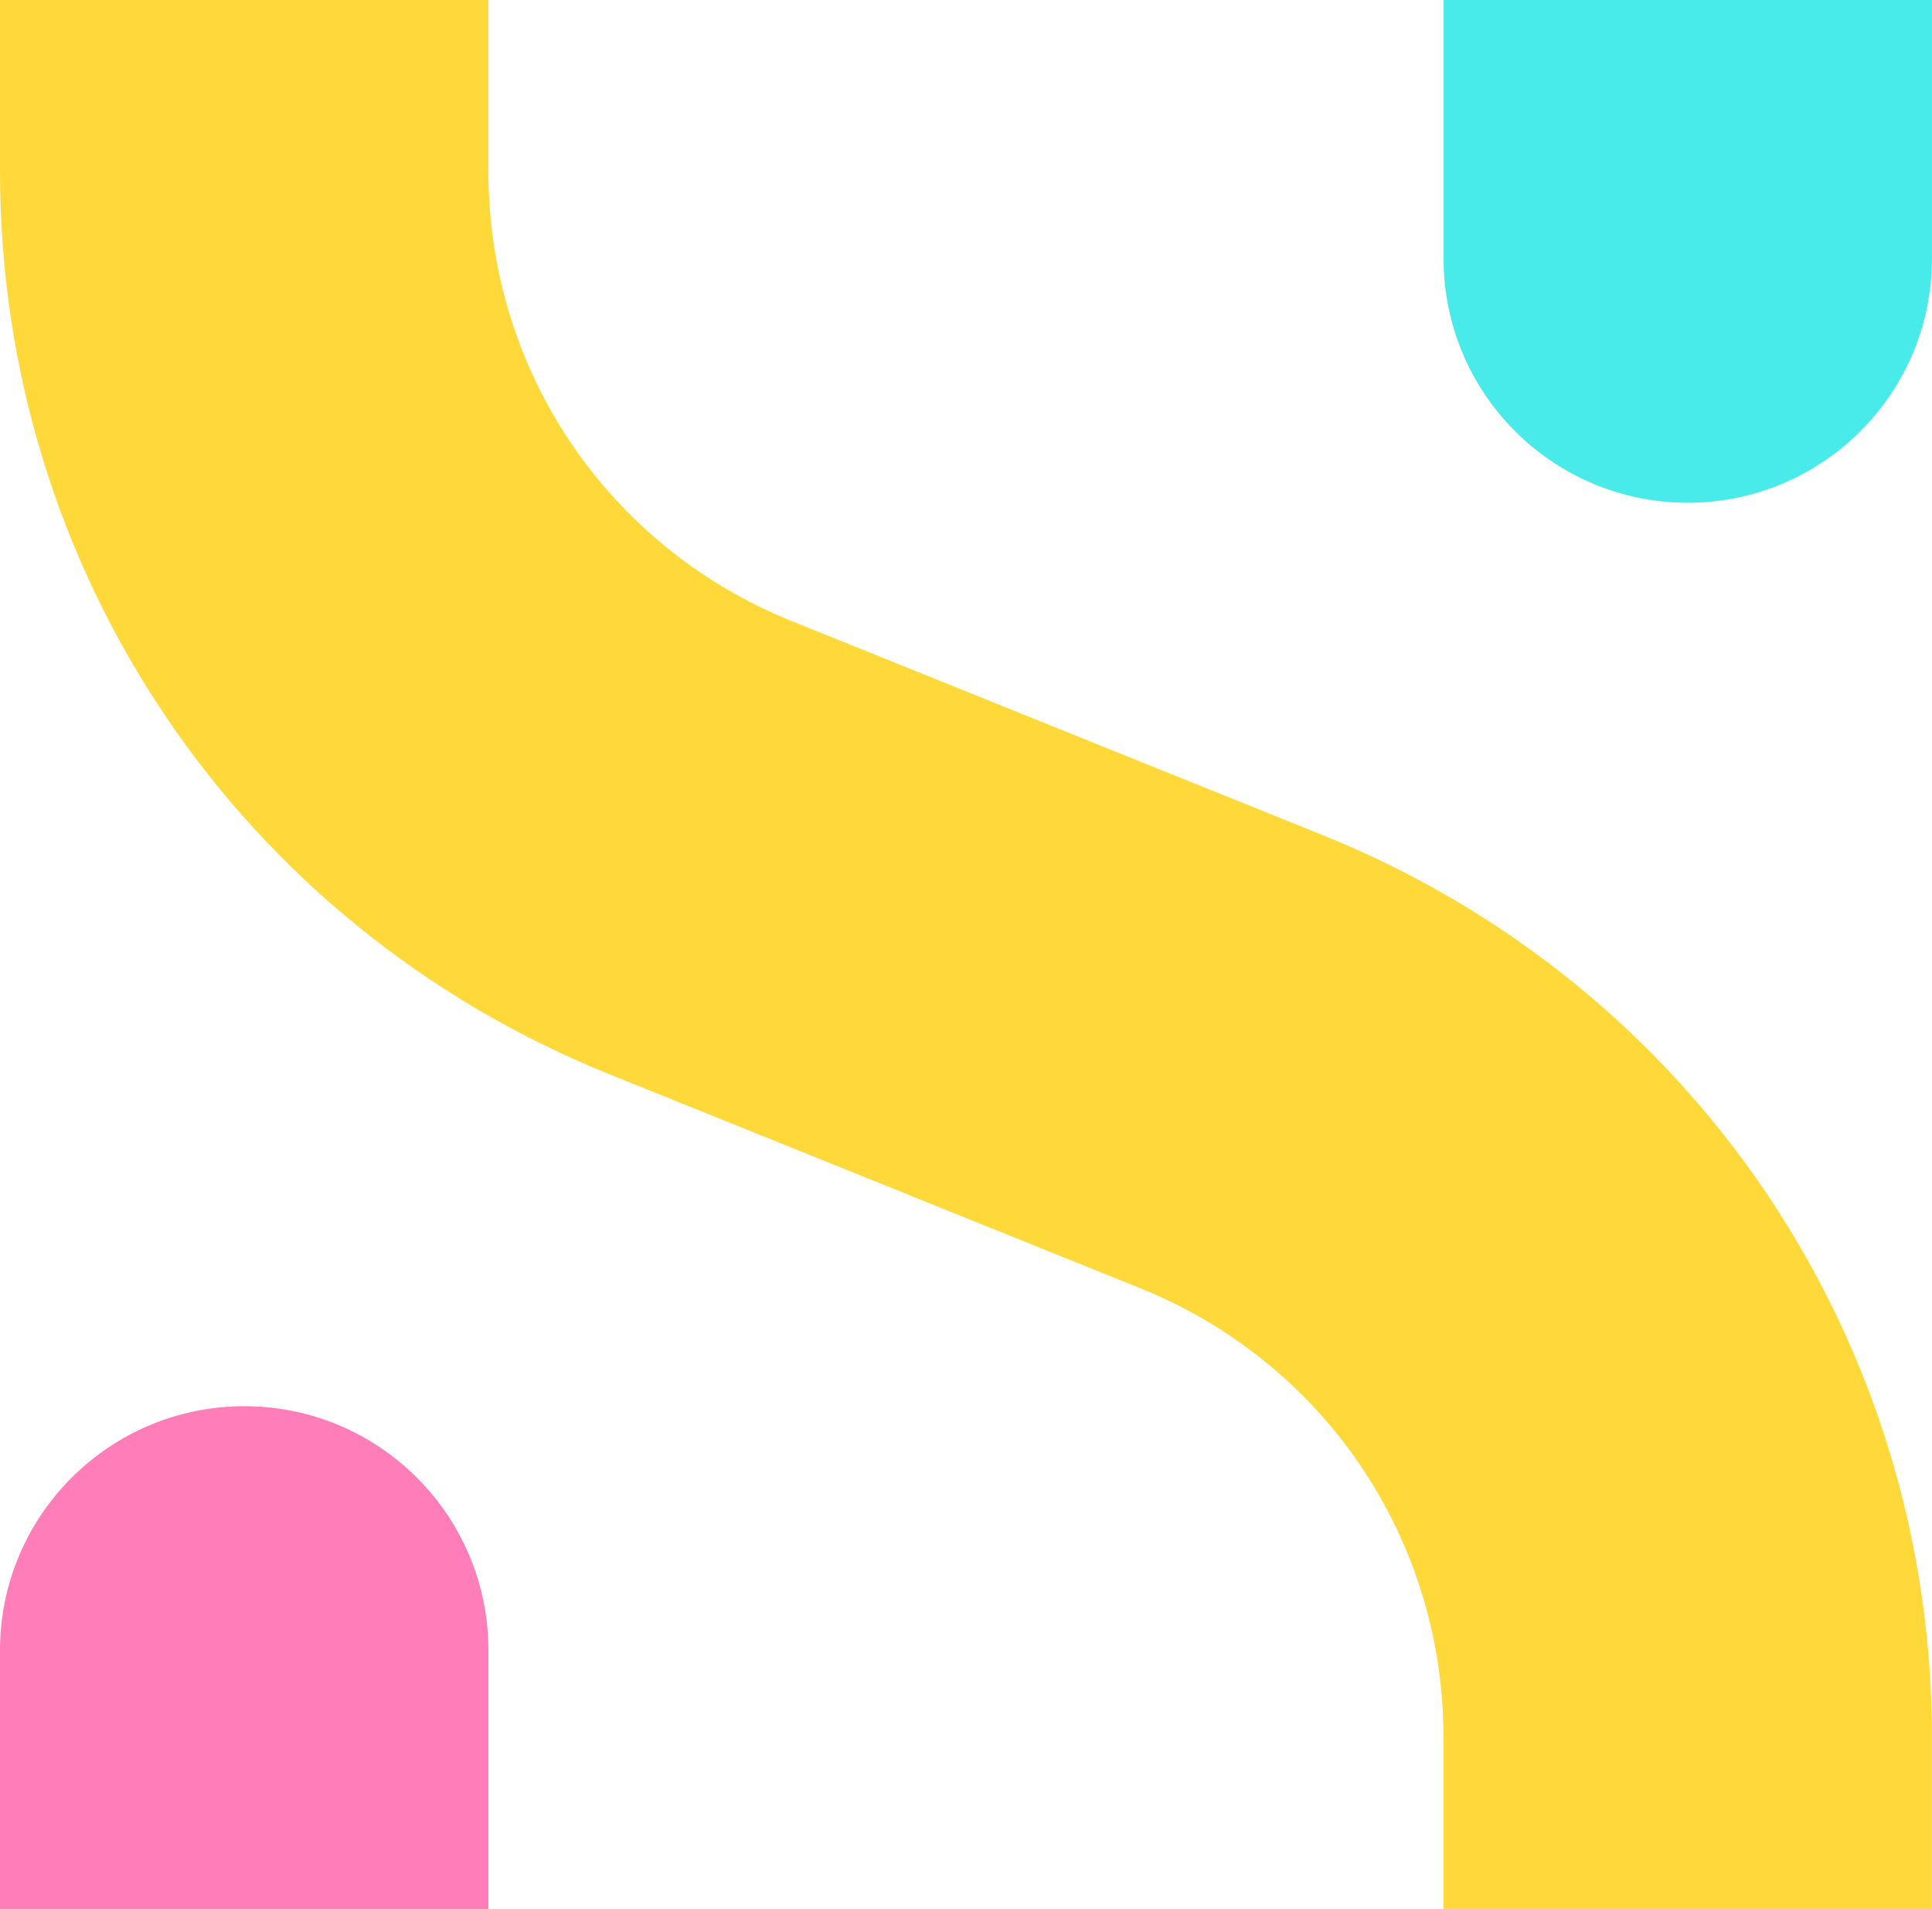
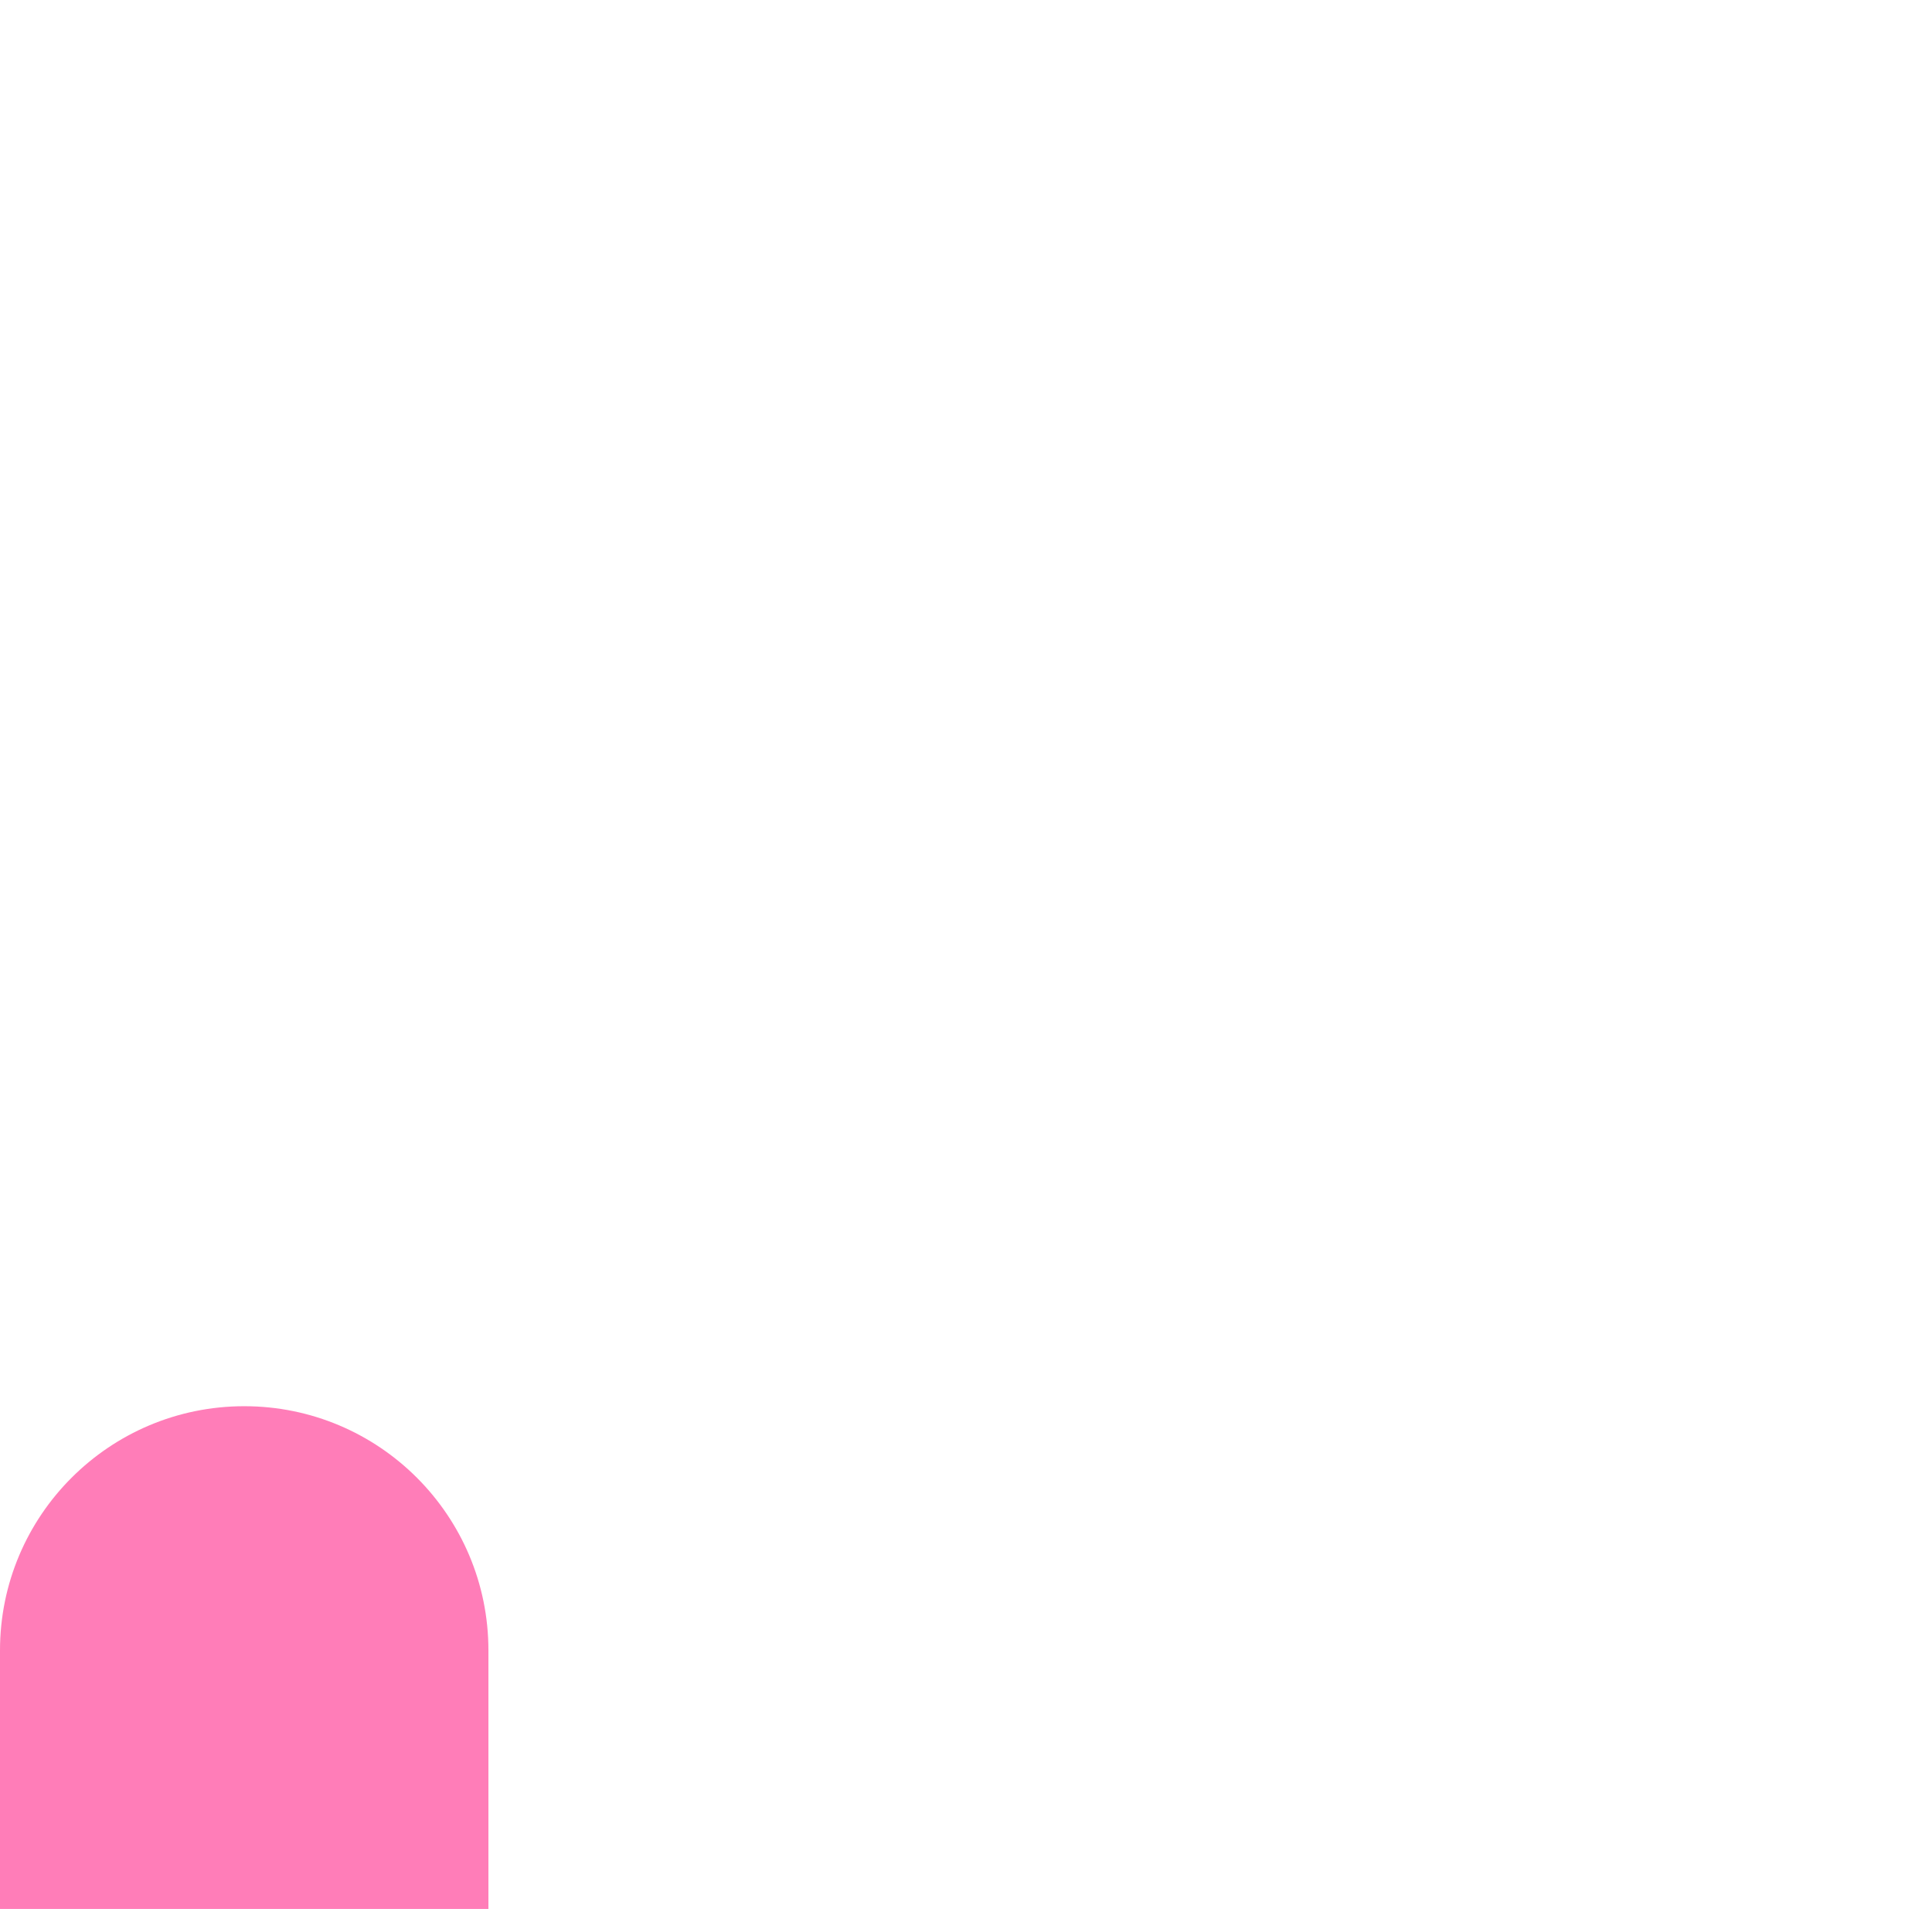
<svg xmlns="http://www.w3.org/2000/svg" viewBox="0 0 250.35 247.34" version="1.1">
  <defs>
    <style>
      .cls-1 {
        fill: #ff7db8;
      }

      .cls-2 {
        fill: #49eaea;
      }

      .cls-3 {
        fill: #ffd939;
      }
    </style>
  </defs>
  <g>
    <g id="Calque_1">
      <g>
-         <path d="M187.06,0v33.5c0,17.48,14.17,31.64,31.64,31.64s31.64-14.17,31.64-31.64V0h-63.29Z" class="cls-2" />
        <path d="M63.29,247.34v-33.5c0-17.48-14.17-31.64-31.64-31.64S0,196.37,0,213.84v33.5h63.29Z" class="cls-1" />
-         <path d="M0,0v22.25c0,51.7,30.99,97.6,78.94,116.93l68.8,27.73c23.88,9.63,39.31,32.48,39.31,58.23v22.21h63.29v-22.21c0-51.7-30.99-97.6-78.94-116.93l-68.8-27.73c-23.88-9.63-39.31-32.48-39.31-58.23V0H0Z" class="cls-3" />
      </g>
    </g>
  </g>
</svg>